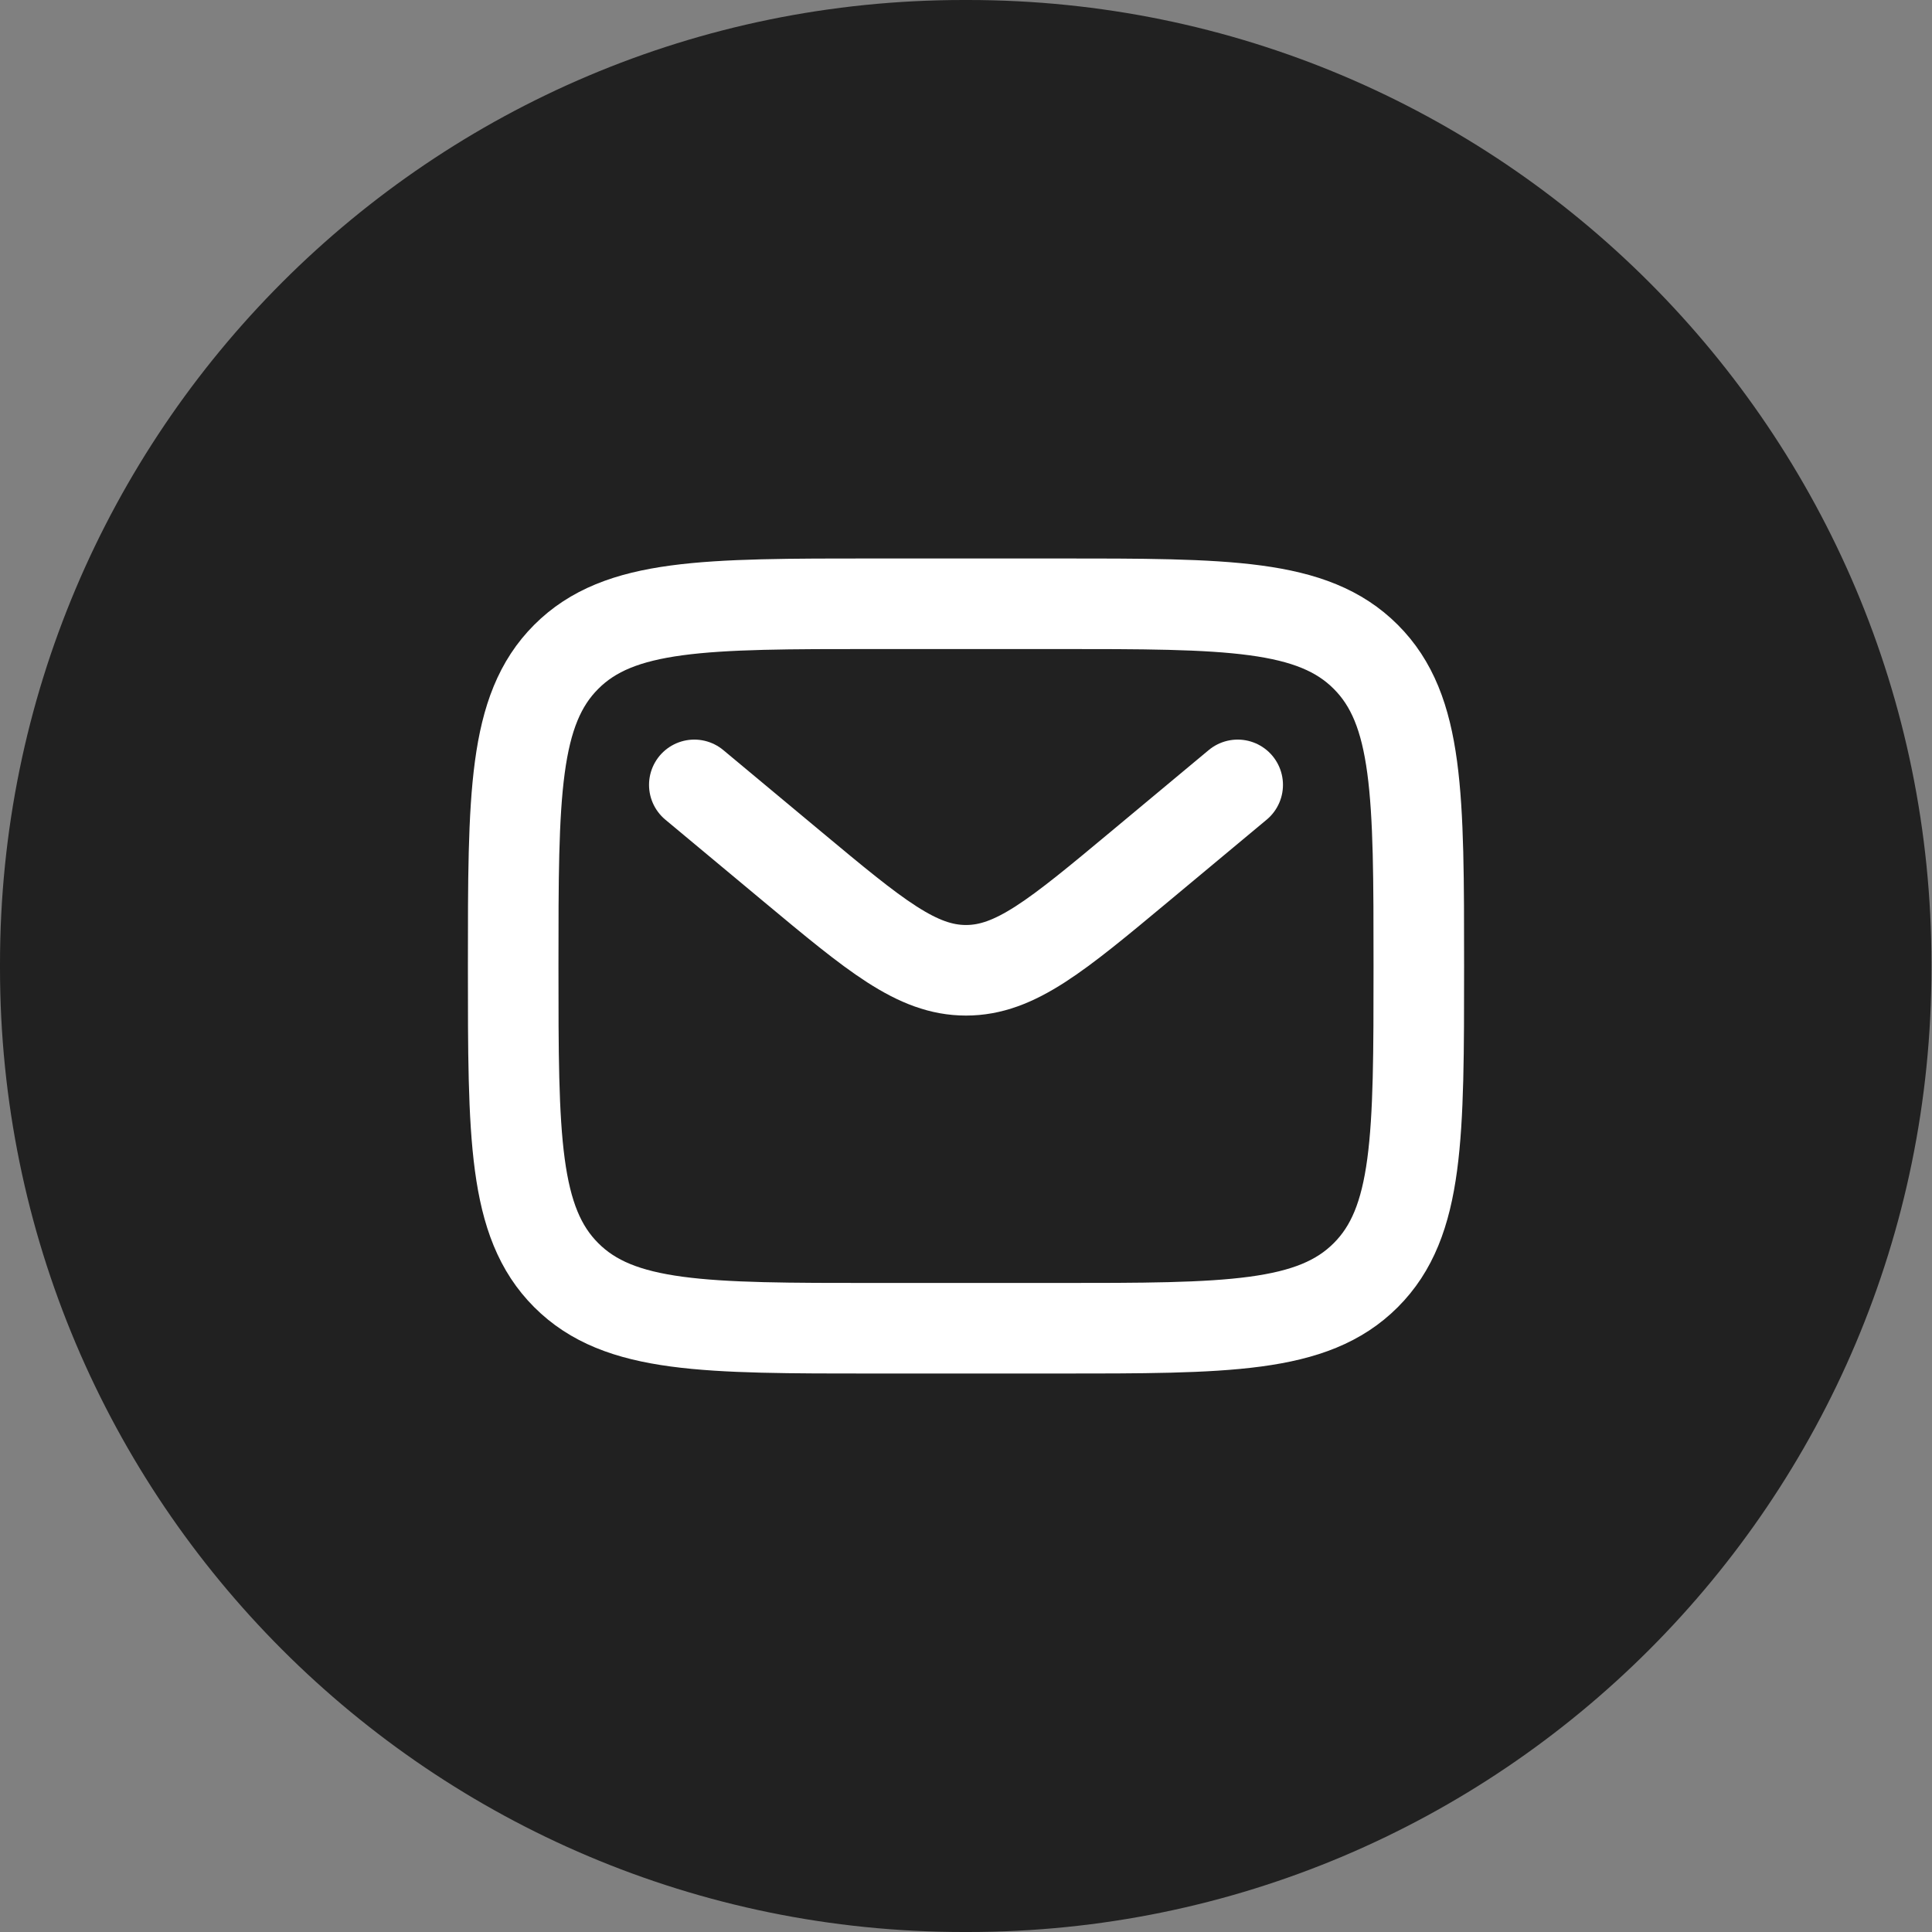
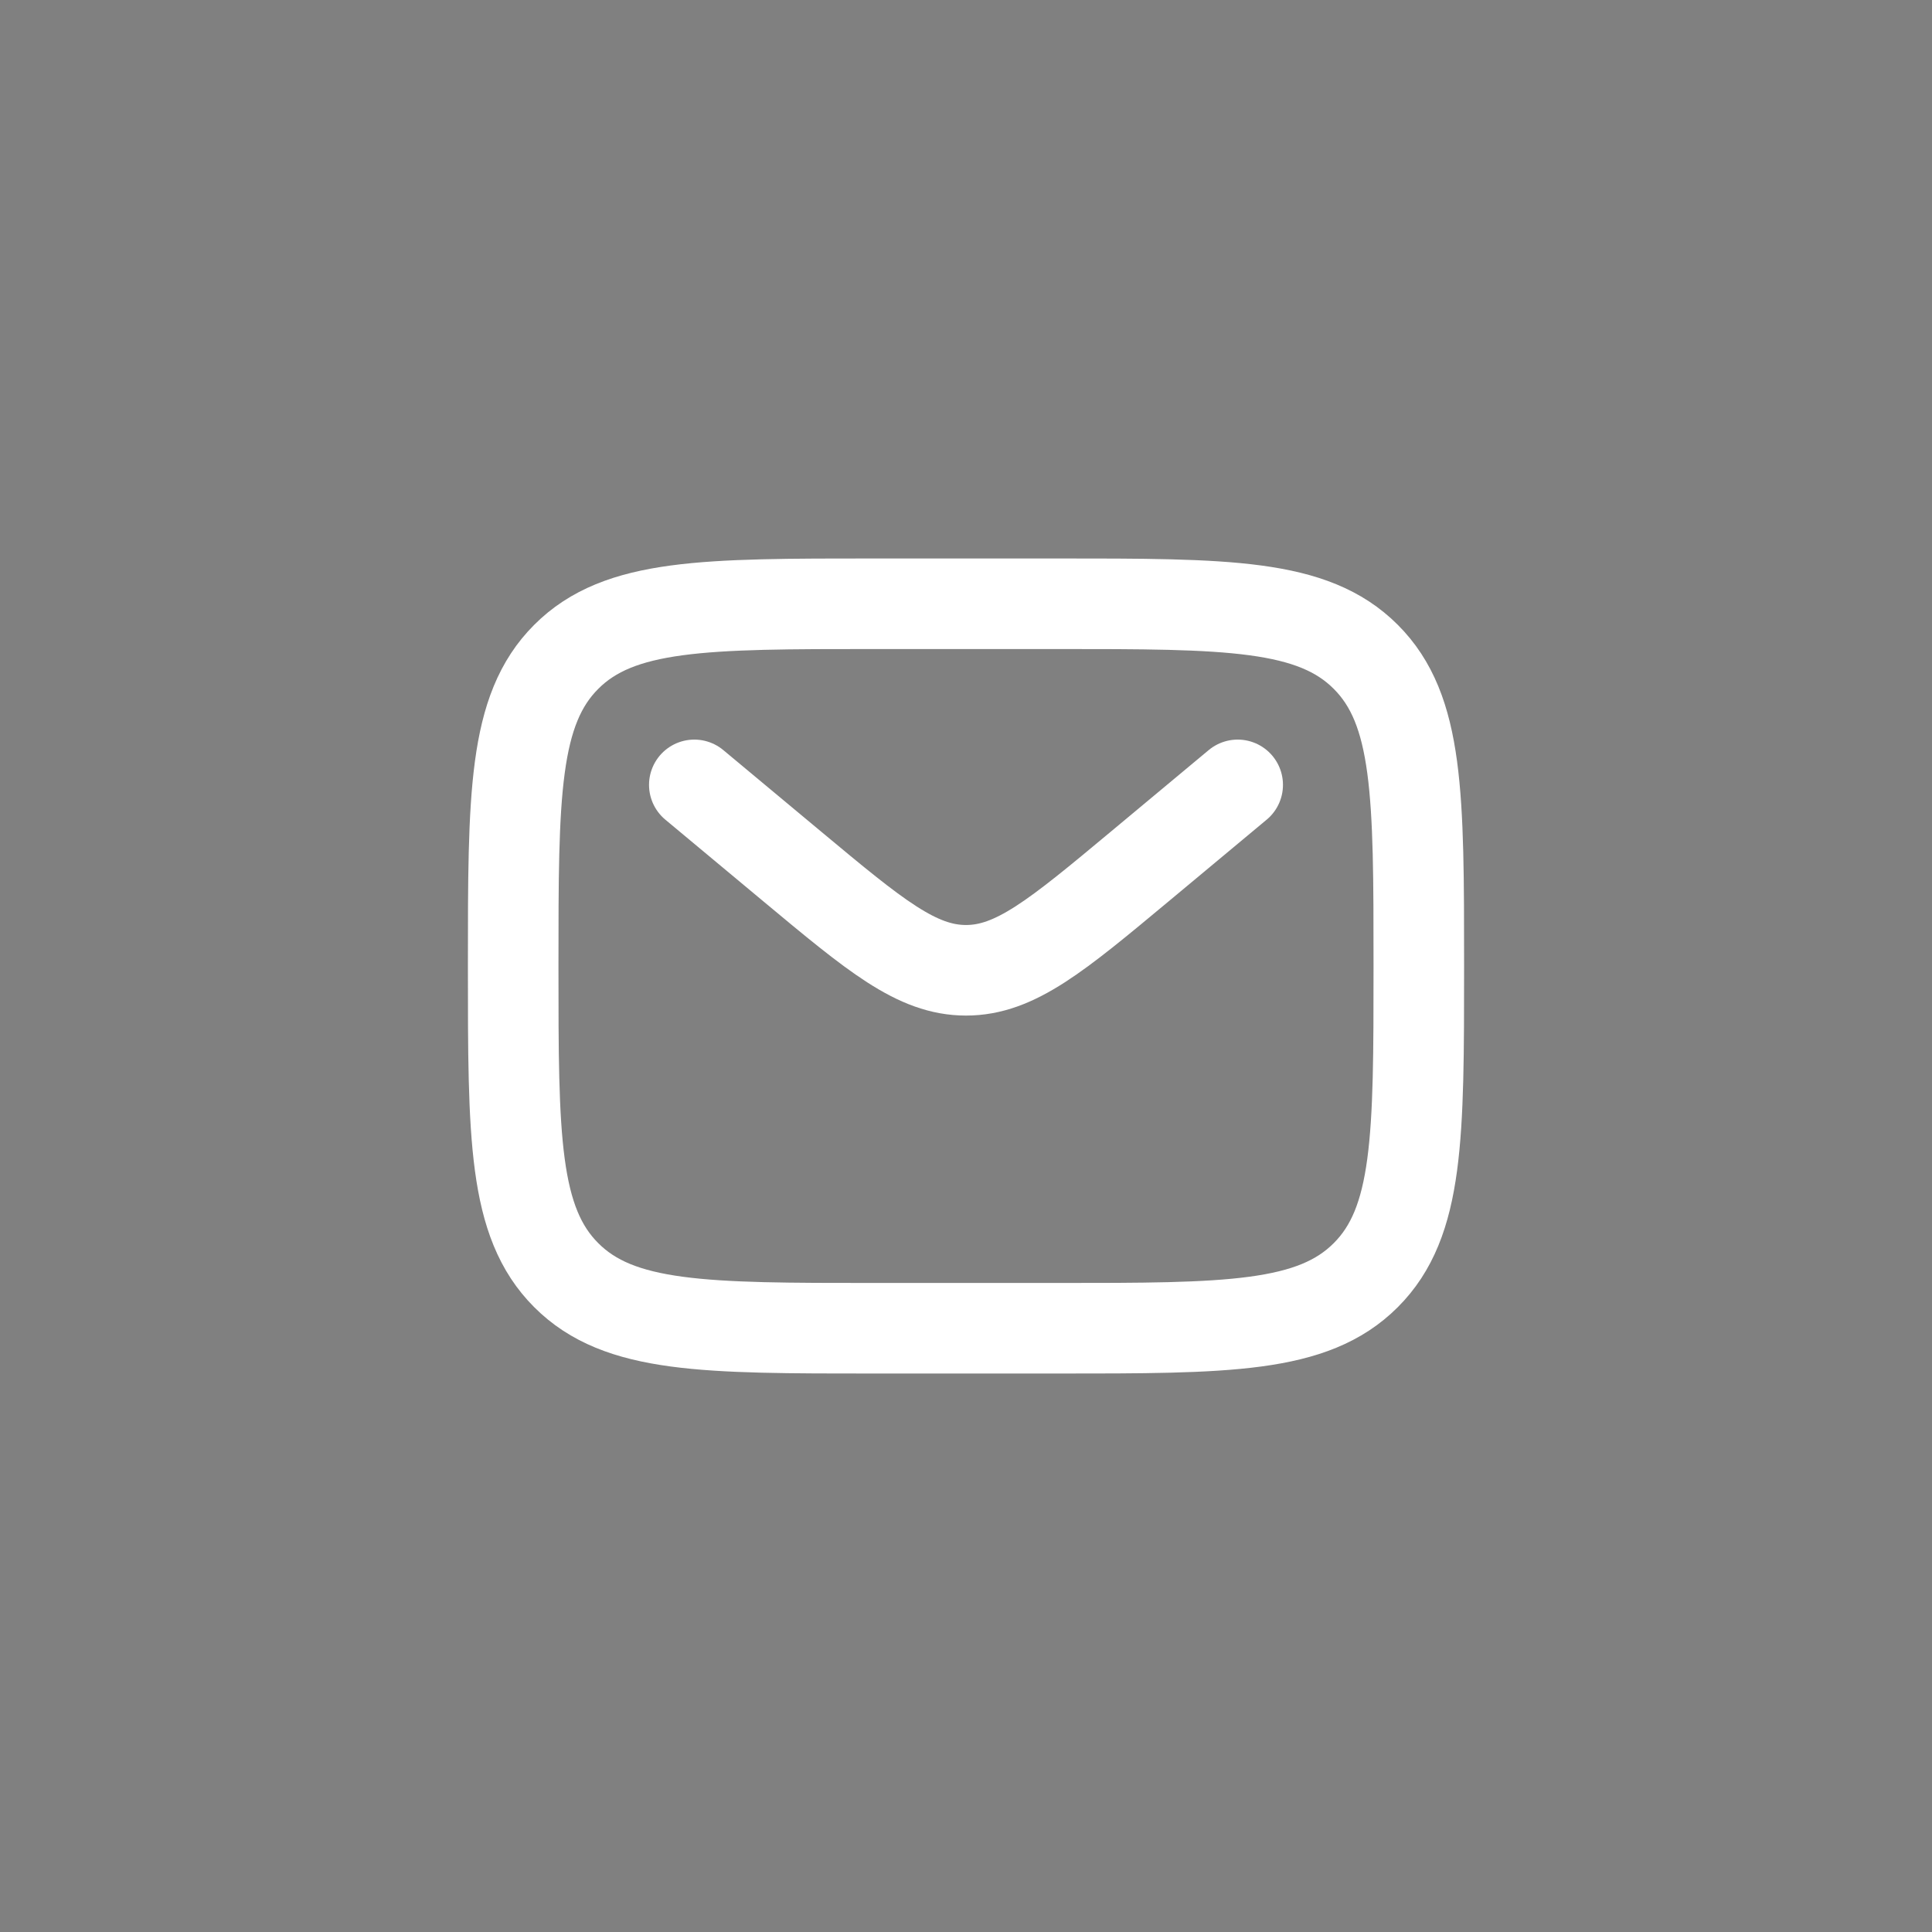
<svg xmlns="http://www.w3.org/2000/svg" width="32" height="32" viewBox="0 0 32 32" fill="none">
  <rect x="0" y="0" width="32" height="32" fill="#808080" stroke="none" />
-   <path d="M16.032 0H15.959C7.145 0 0 7.147 0 15.964V16.036C0 24.853 7.145 32 15.959 32H16.032C24.846 32 31.991 24.853 31.991 16.036V15.964C31.991 7.147 24.846 0 16.032 0Z" fill="#212121" />
  <path d="M8.5 16C8.5 13.172 8.5 11.757 9.379 10.879C10.257 10 11.672 10 14.5 10H17.5C20.328 10 21.743 10 22.621 10.879C23.5 11.757 23.5 13.172 23.5 16C23.5 18.828 23.5 20.243 22.621 21.121C21.743 22 20.328 22 17.5 22H14.5C11.672 22 10.257 22 9.379 21.121C8.5 20.243 8.5 18.828 8.5 16Z" stroke="white" stroke-width="1.5" />
  <path d="M11.5 13L13.119 14.349C14.497 15.497 15.185 16.071 16 16.071C16.815 16.071 17.503 15.497 18.881 14.349L20.5 13" stroke="white" stroke-width="1.5" stroke-linecap="round" />
</svg>